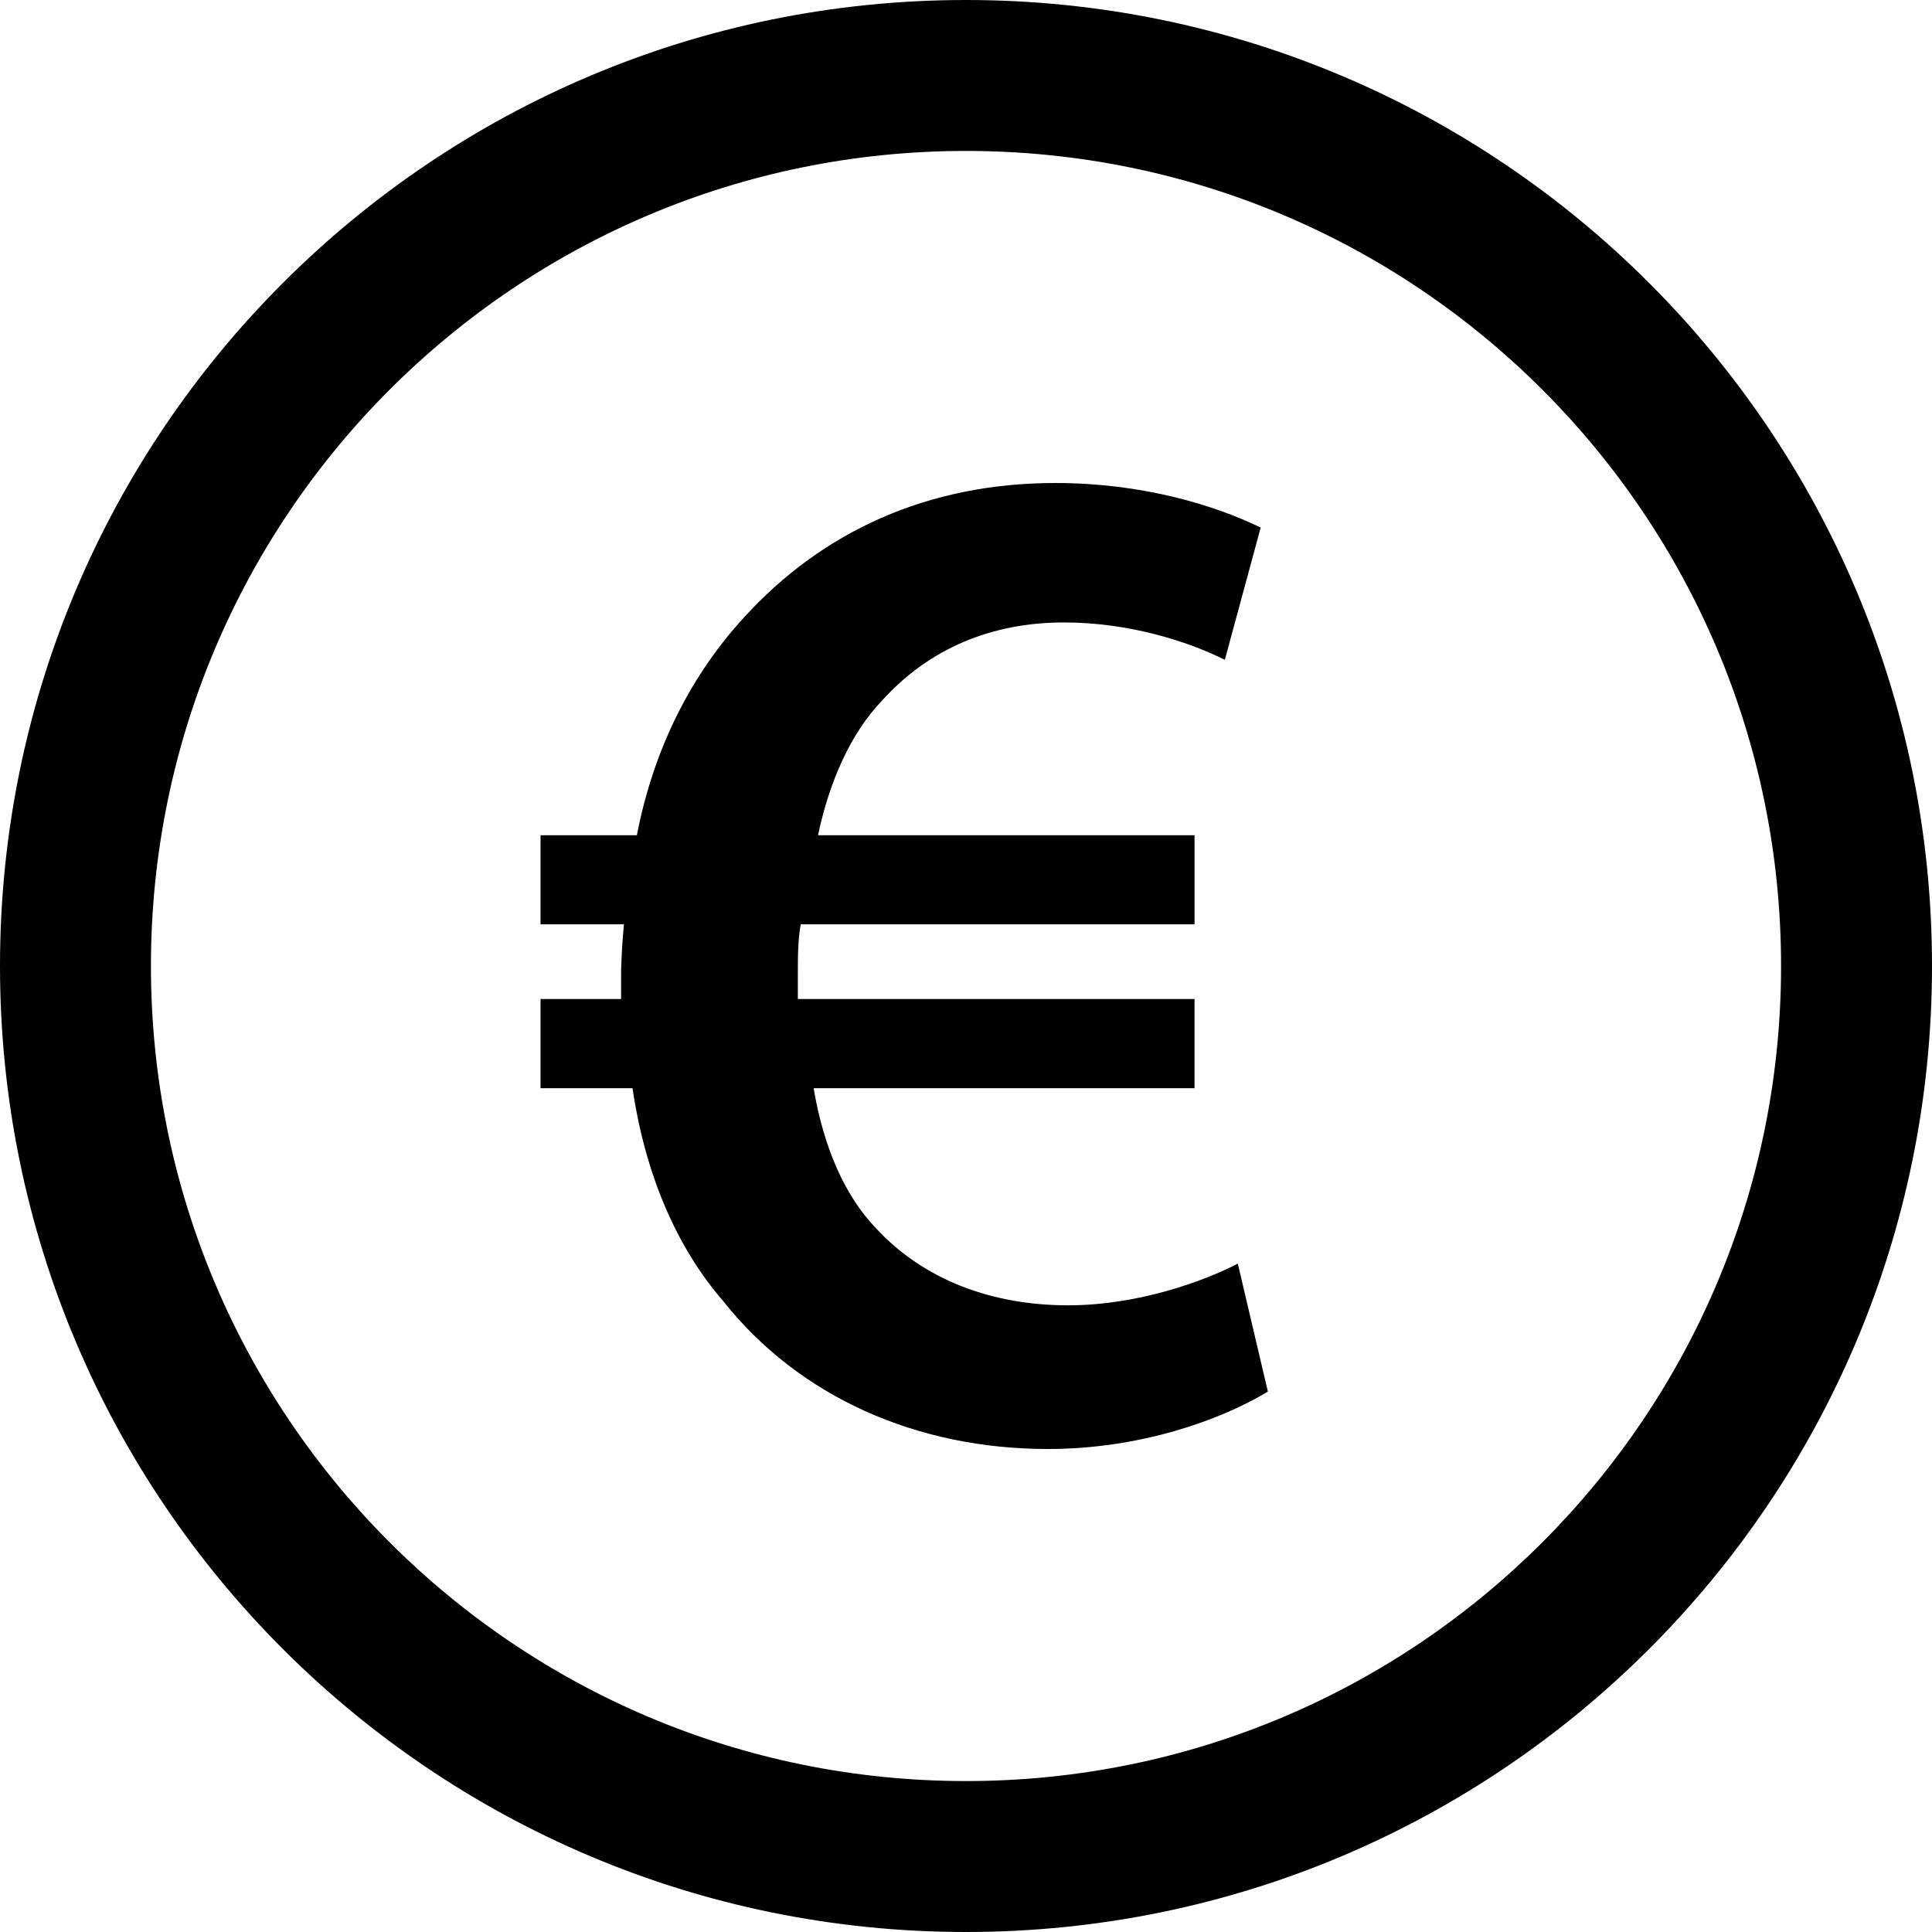
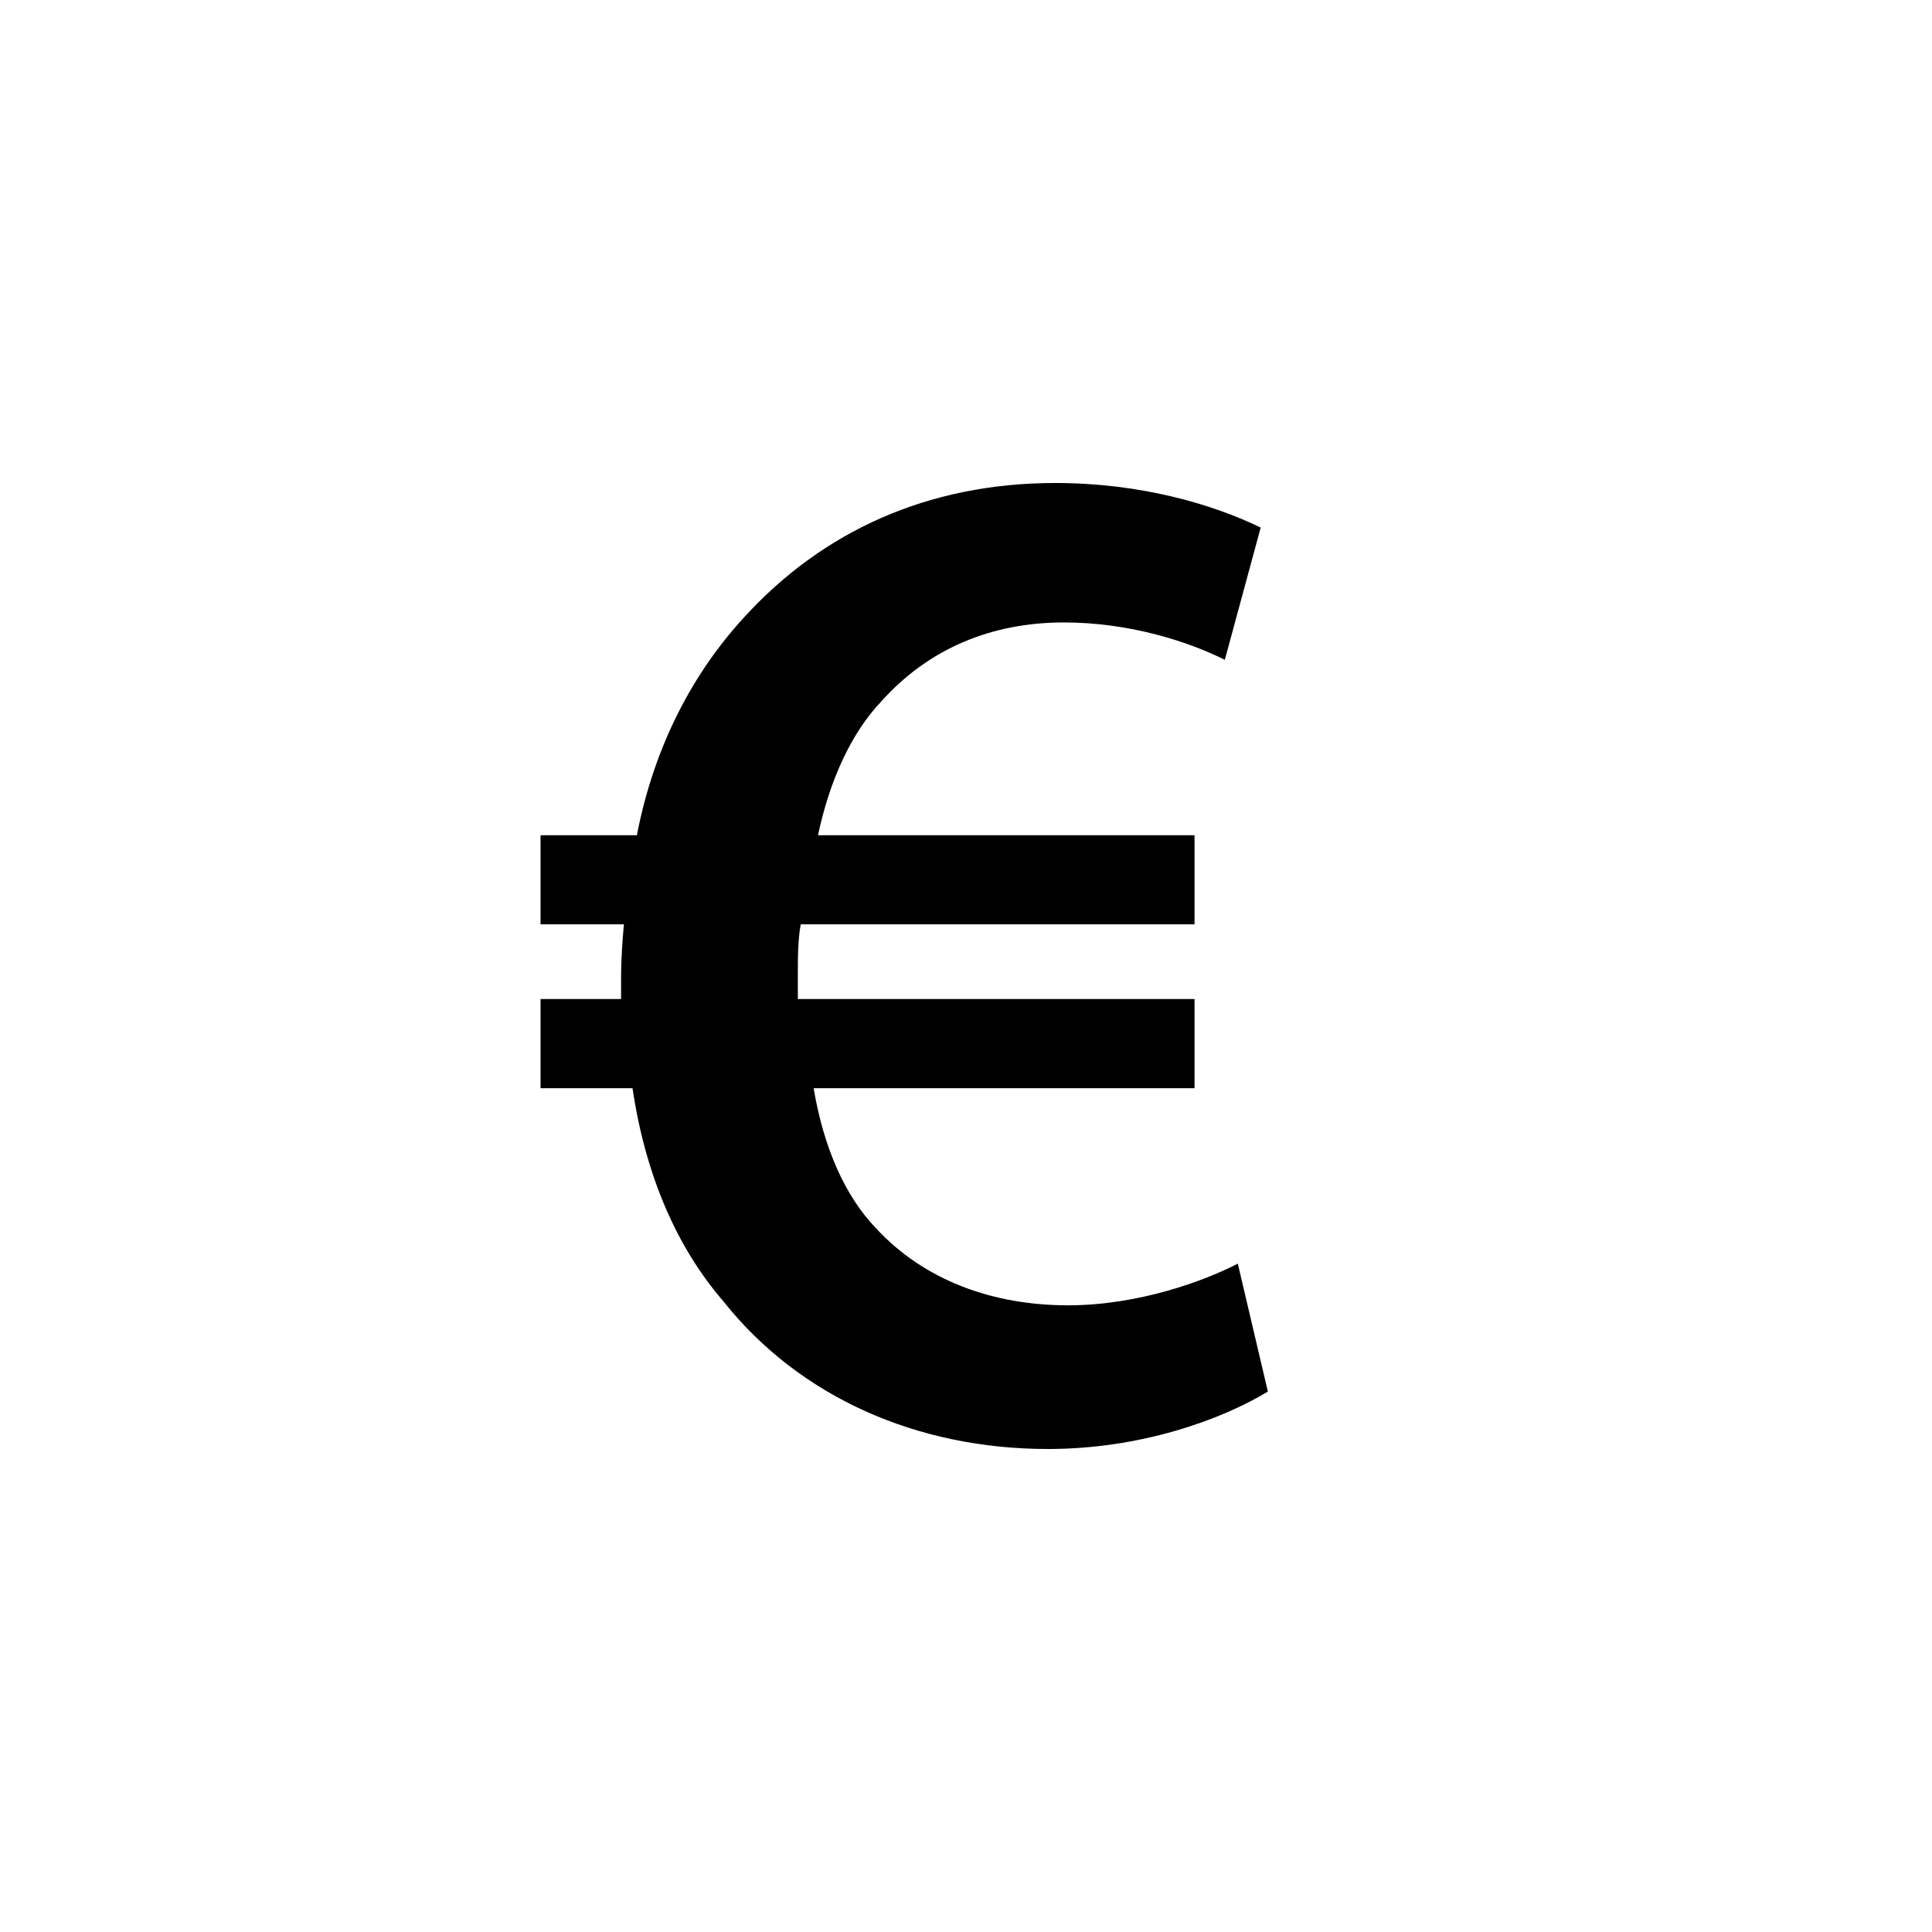
<svg xmlns="http://www.w3.org/2000/svg" fill="#000000" version="1.1" id="Layer_1" width="800px" height="800px" viewBox="0 0 512 512" enable-background="new 0 0 512 512" xml:space="preserve">
  <g>
-     <path d="M256,0C114.609,0,0,114.609,0,256s114.609,256,256,256s256-114.609,256-256S397.391,0,256,0z M256,472   c-119.297,0-216-96.703-216-216S136.703,40,256,40s216,96.703,216,216S375.297,472,256,472z" />
    <path d="M277.719,384c-34.656,0-65.891-13.734-86.094-39.234c-12.188-14.109-20.562-33.172-24-56.375H143.25V264.75h21.344   c0-1.906,0-3.781,0-5.719c0-4.938,0.375-9.891,0.75-14.078H143.25v-23.609h25.531c4.562-23.625,14.859-43.062,28.562-57.906   C217.906,140.953,245.719,128,279.656,128c22.844,0,41.906,5.719,54.438,11.812l-9.5,35.047c-9.906-4.953-25.5-9.906-42.656-9.906   c-19.062,0-35.812,6.859-48.406,20.953c-7.969,8.375-13.688,20.938-16.75,35.438h99.781v23.609H212.203   c-0.766,4.188-0.766,8.766-0.766,13.719c0,2.297,0,3.812,0,6.078h105.125v23.641H215.625c2.688,15.984,8.391,28.578,16.375,36.953   c12.969,14.094,31.25,20.578,51.062,20.578c18.656,0,36.188-6.484,44.969-11.047L336,368.781   C323.438,376.375,302.125,384,277.719,384z" />
  </g>
</svg>